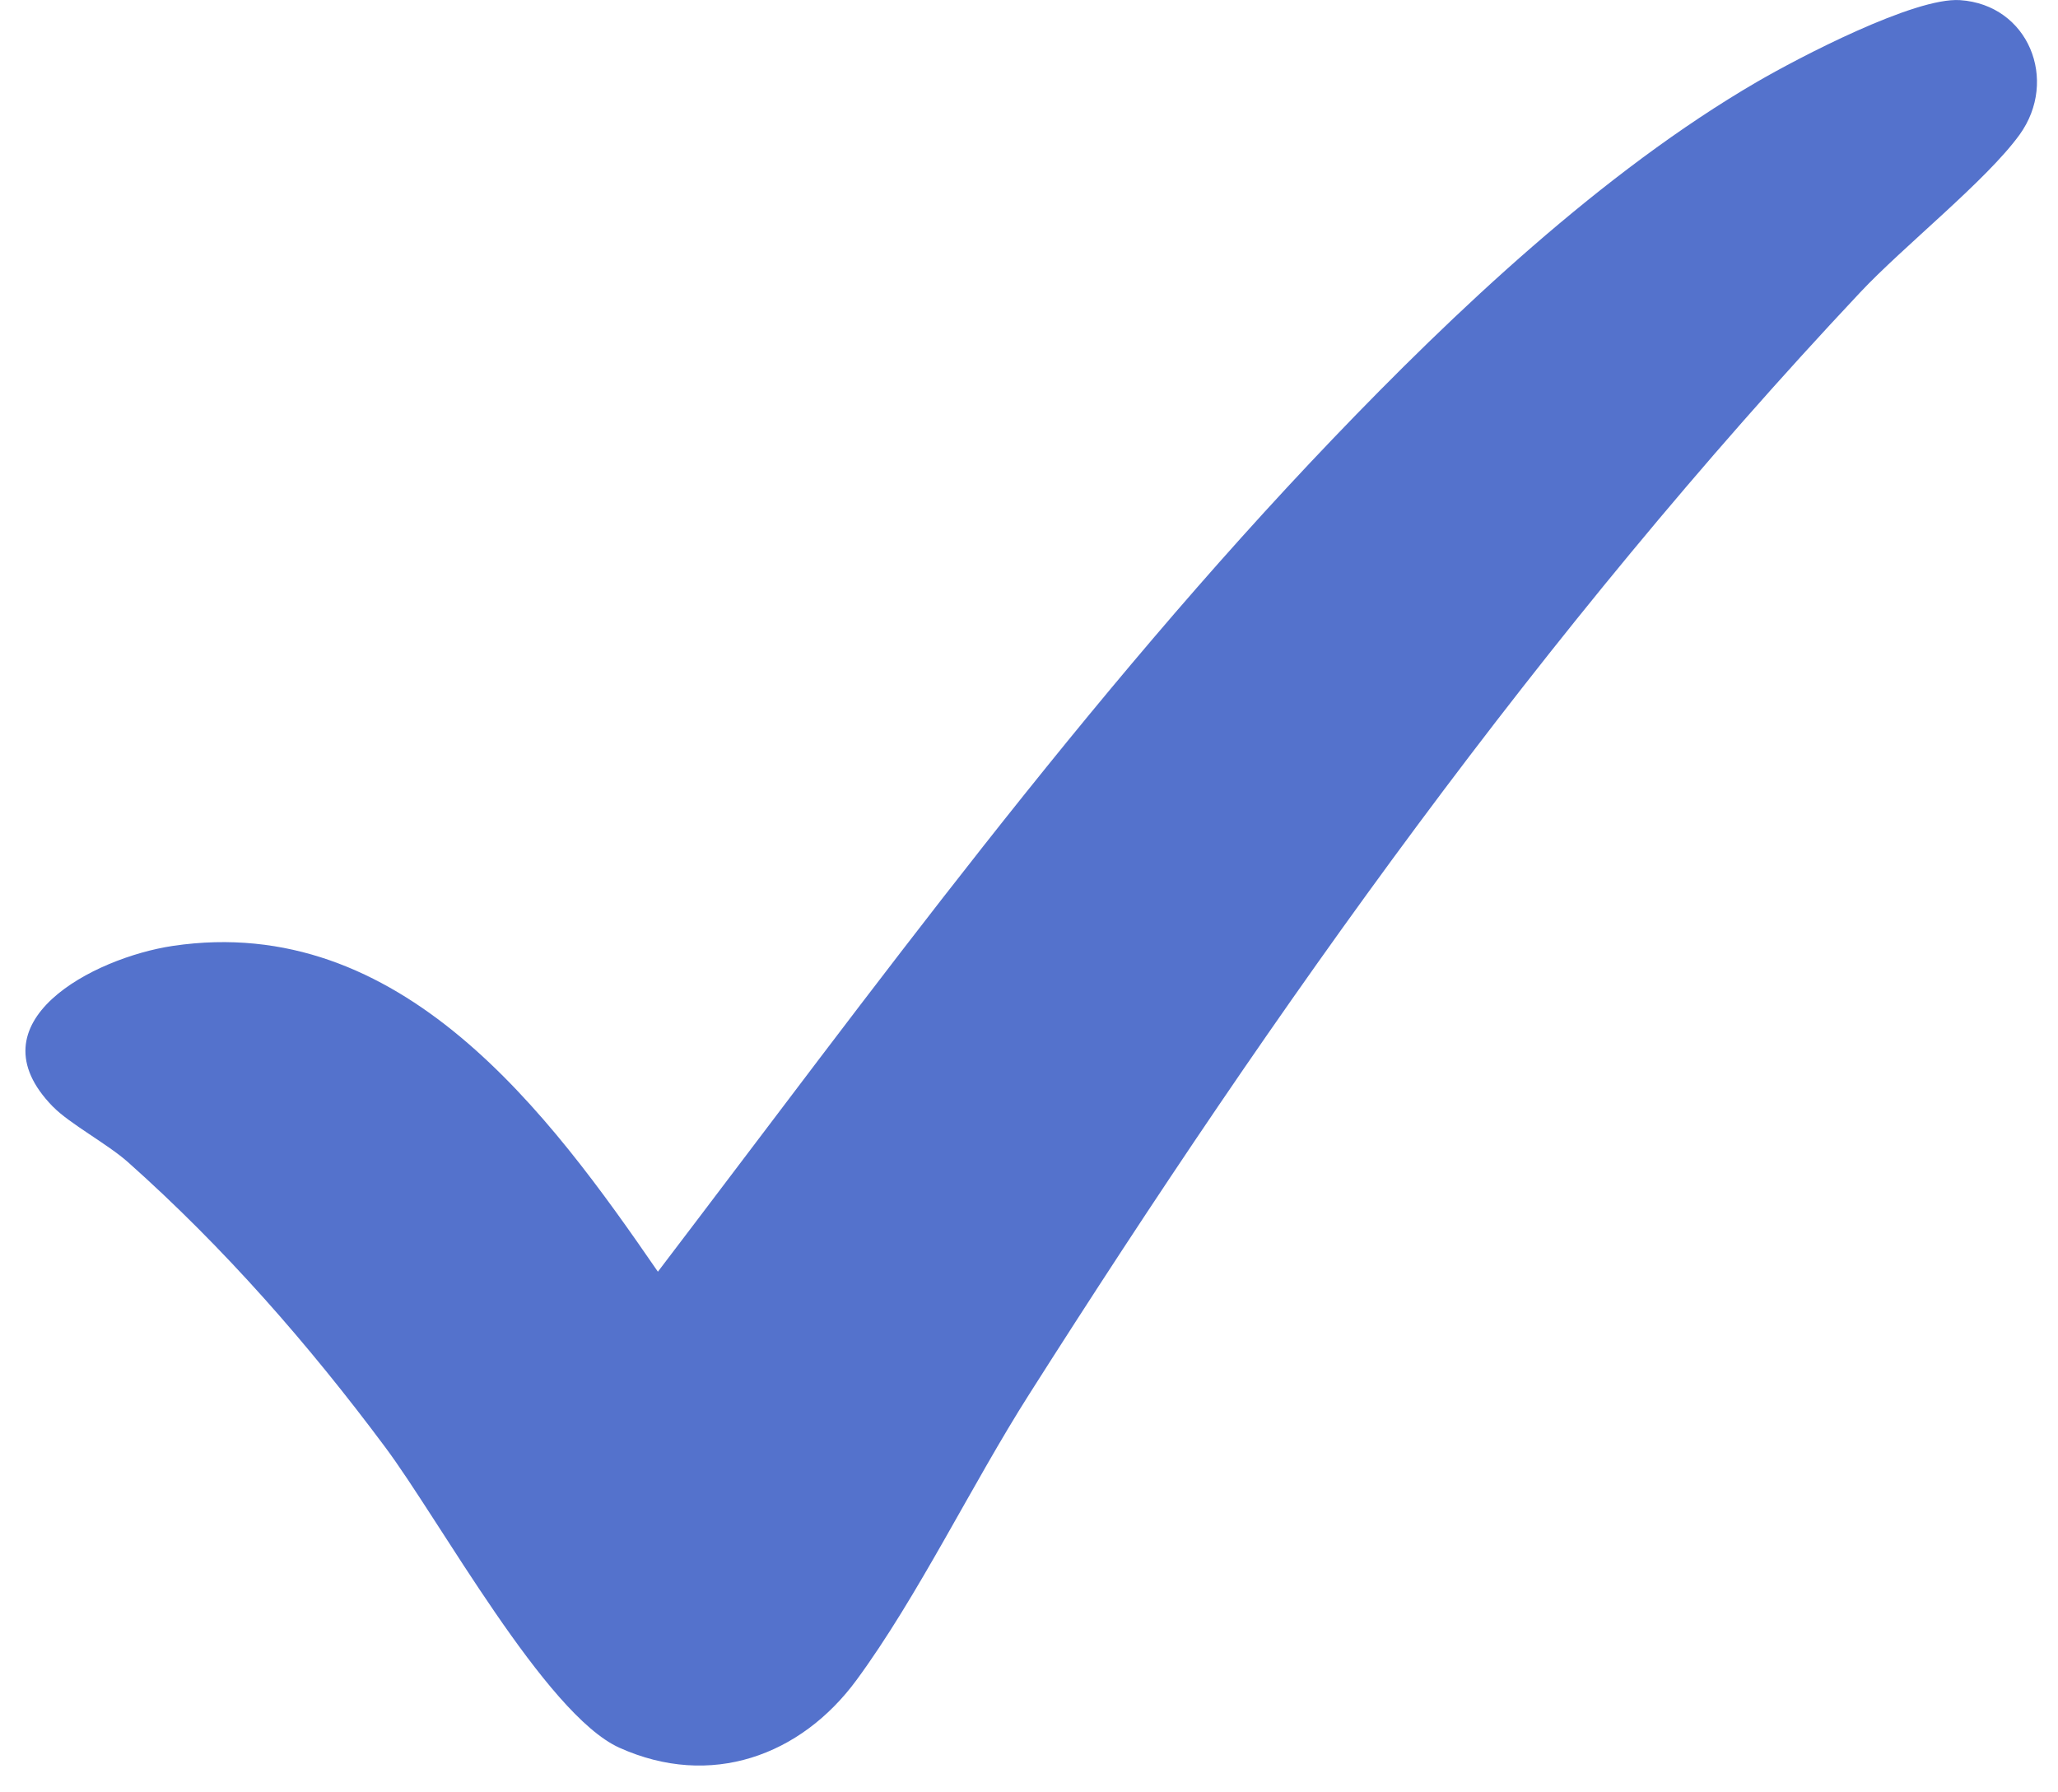
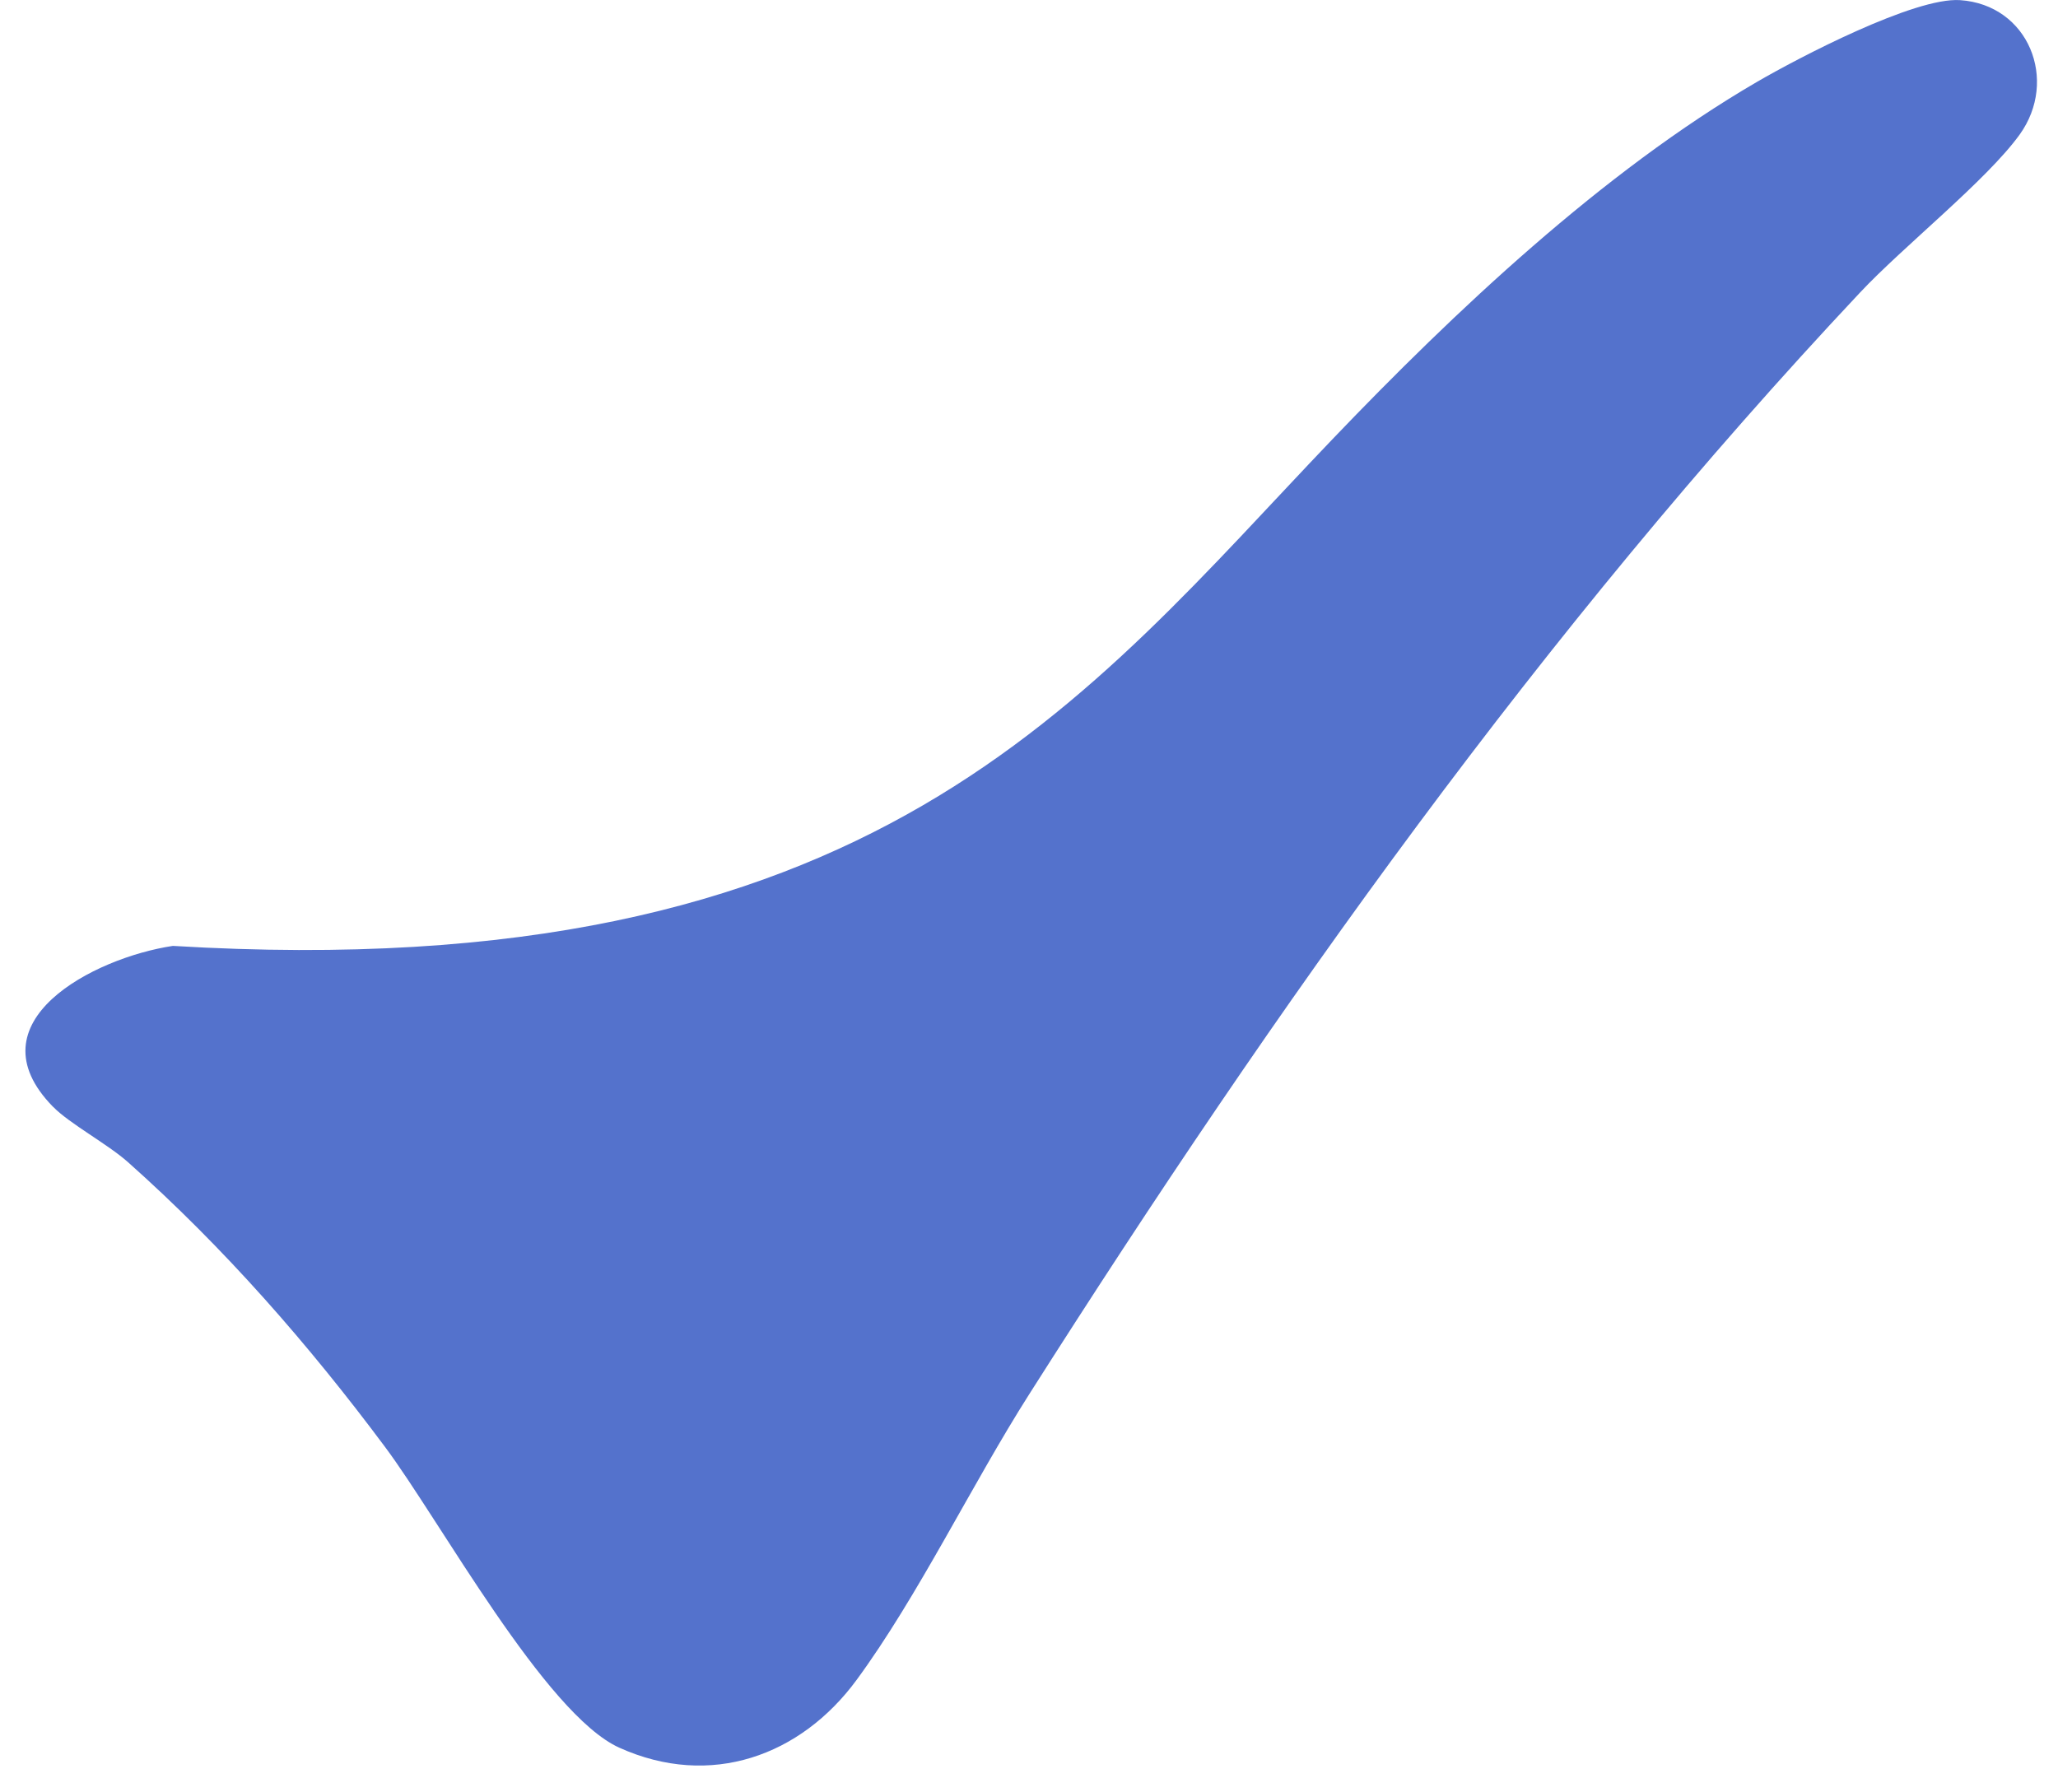
<svg xmlns="http://www.w3.org/2000/svg" viewBox="0 0 31 27" fill="#5472CC">
-   <path d="M0.797 16.671C-0.45 15.397 1.404 14.429 2.604 14.249C6.046 13.738 8.274 16.779 9.91 19.157C13.164 14.885 16.338 10.518 20.078 6.609C21.908 4.697 24.14 2.587 26.465 1.234C27.094 0.868 28.839 -0.044 29.524 0.002C30.557 0.071 31.012 1.209 30.422 2.028C29.924 2.718 28.666 3.715 28.018 4.407C23.228 9.505 19.218 15.155 15.505 21C14.643 22.354 13.828 24.048 12.902 25.308C12.063 26.449 10.704 26.948 9.328 26.327C8.213 25.823 6.624 22.9 5.8 21.797C4.651 20.255 3.38 18.799 1.928 17.507C1.623 17.235 1.047 16.927 0.799 16.672L0.797 16.671Z" />
+   <path d="M0.797 16.671C-0.45 15.397 1.404 14.429 2.604 14.249C13.164 14.885 16.338 10.518 20.078 6.609C21.908 4.697 24.14 2.587 26.465 1.234C27.094 0.868 28.839 -0.044 29.524 0.002C30.557 0.071 31.012 1.209 30.422 2.028C29.924 2.718 28.666 3.715 28.018 4.407C23.228 9.505 19.218 15.155 15.505 21C14.643 22.354 13.828 24.048 12.902 25.308C12.063 26.449 10.704 26.948 9.328 26.327C8.213 25.823 6.624 22.9 5.8 21.797C4.651 20.255 3.38 18.799 1.928 17.507C1.623 17.235 1.047 16.927 0.799 16.672L0.797 16.671Z" />
</svg>